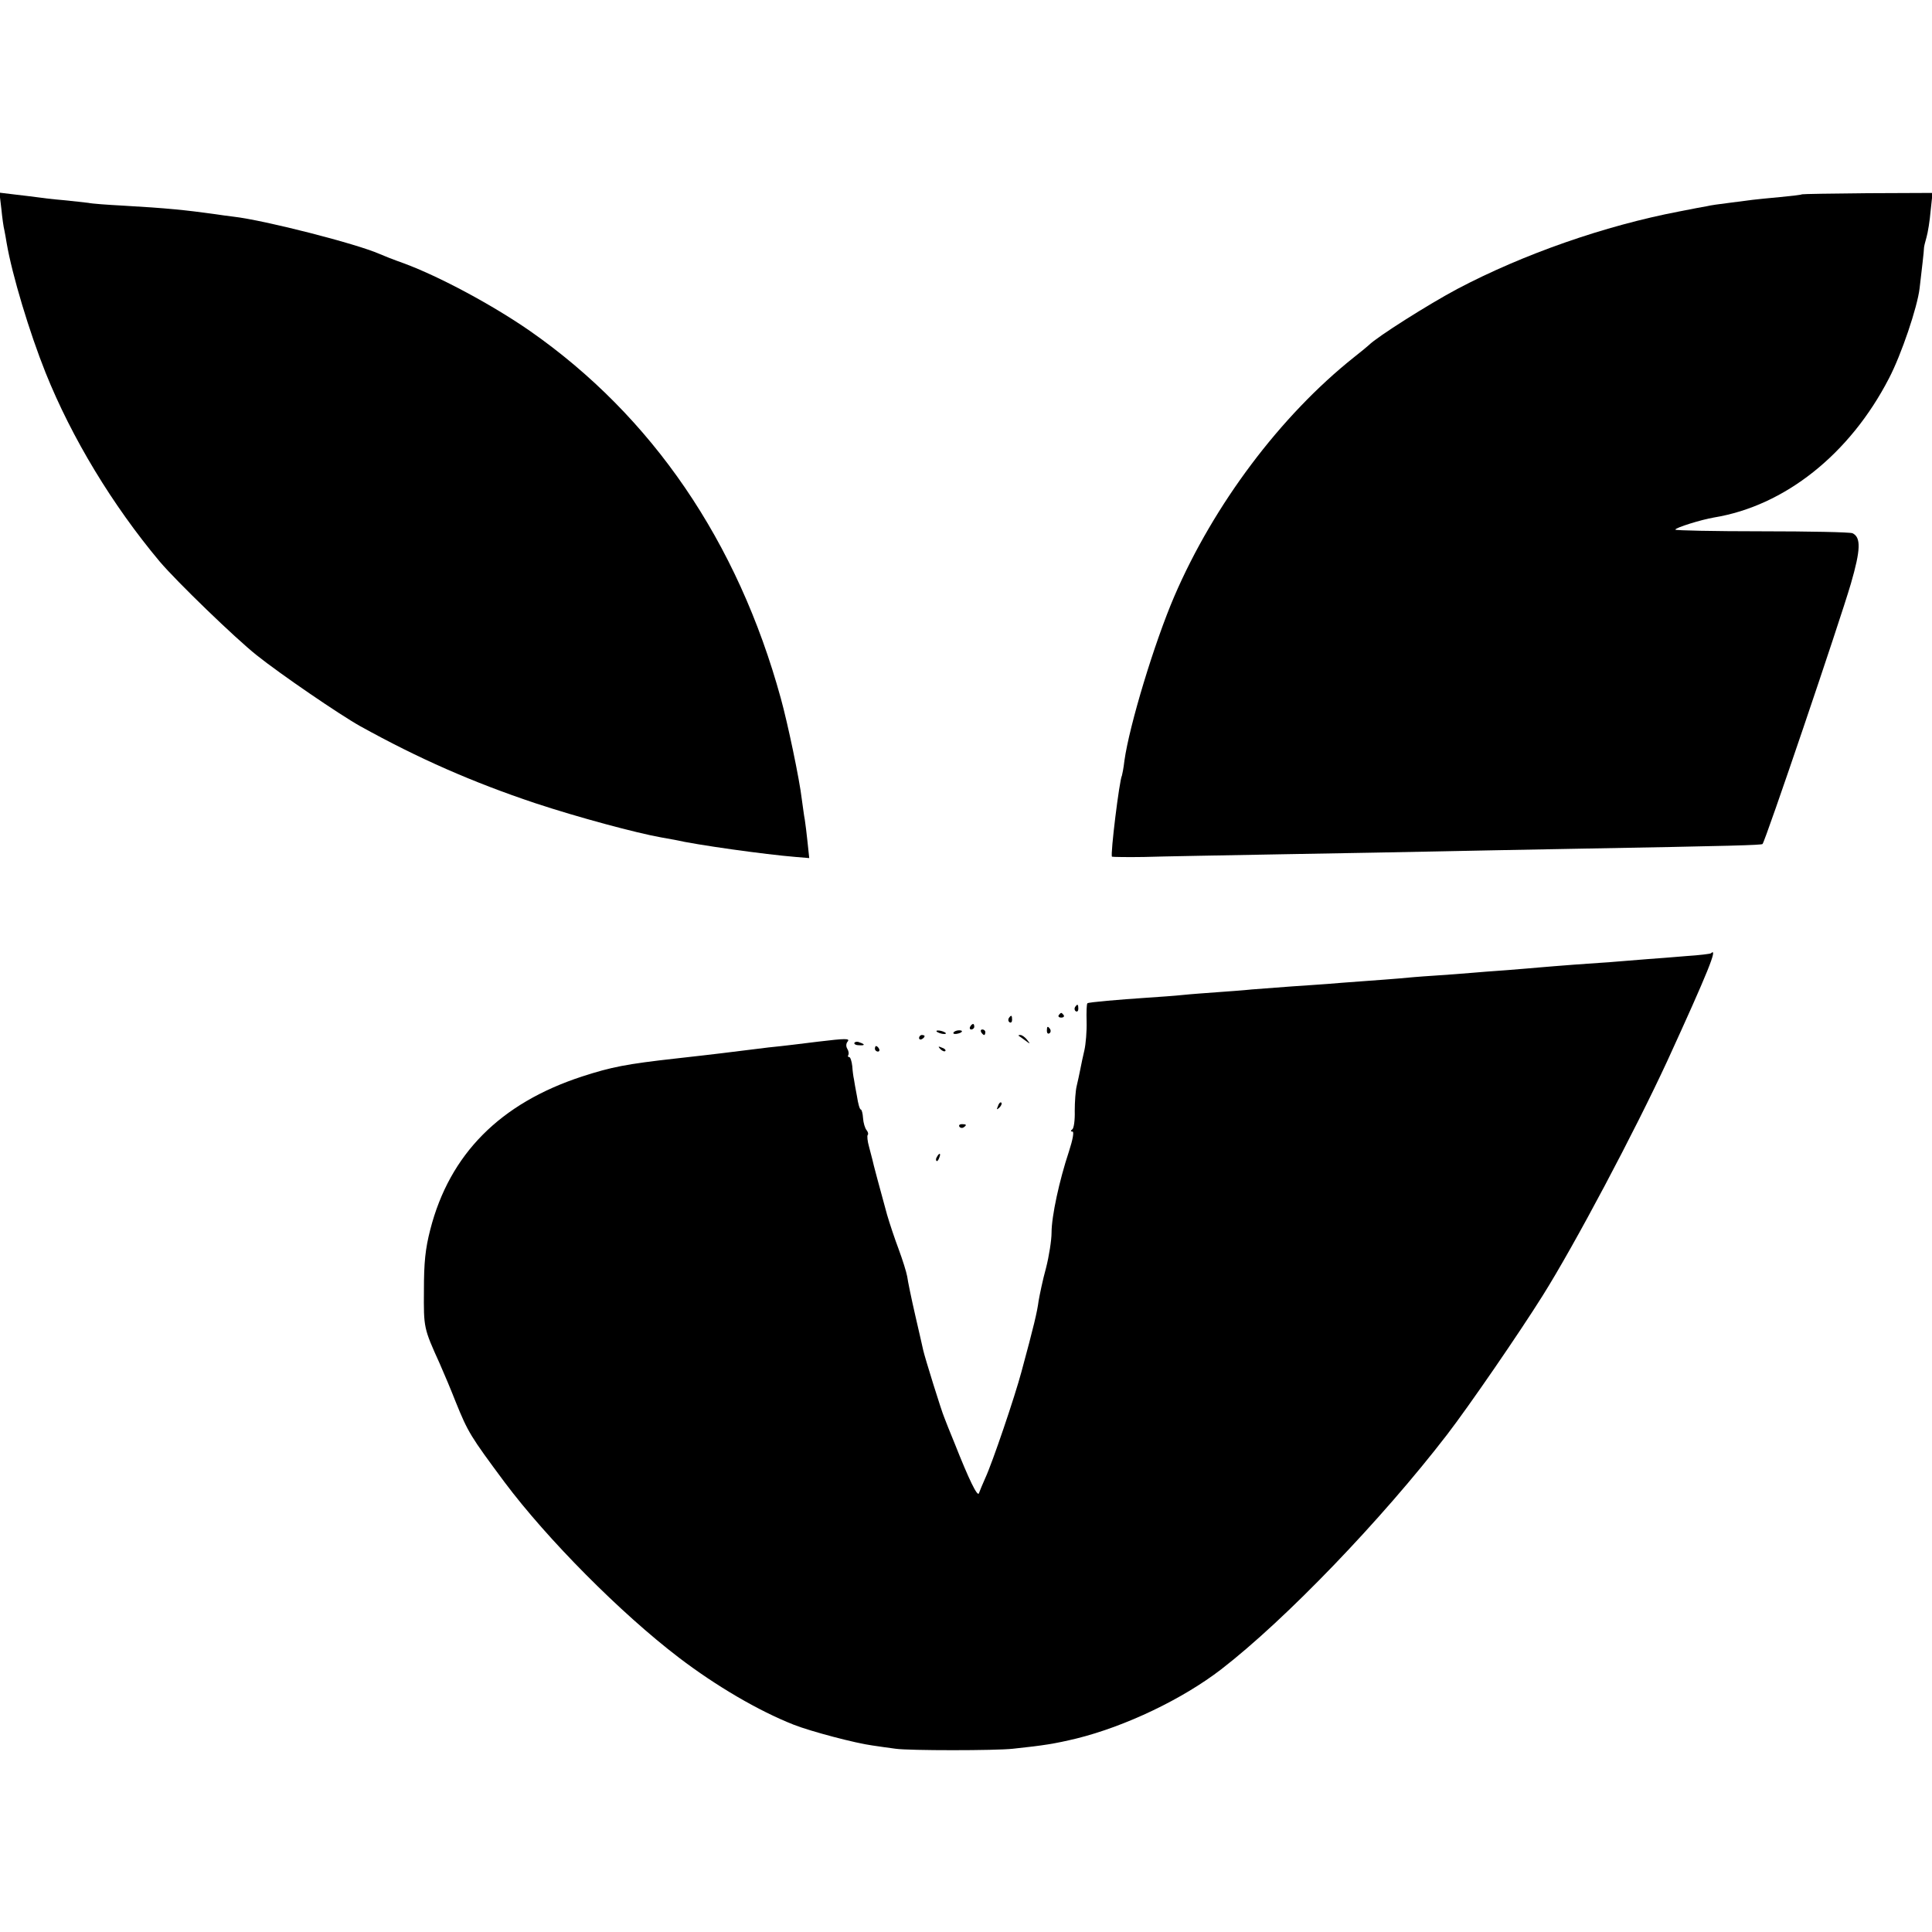
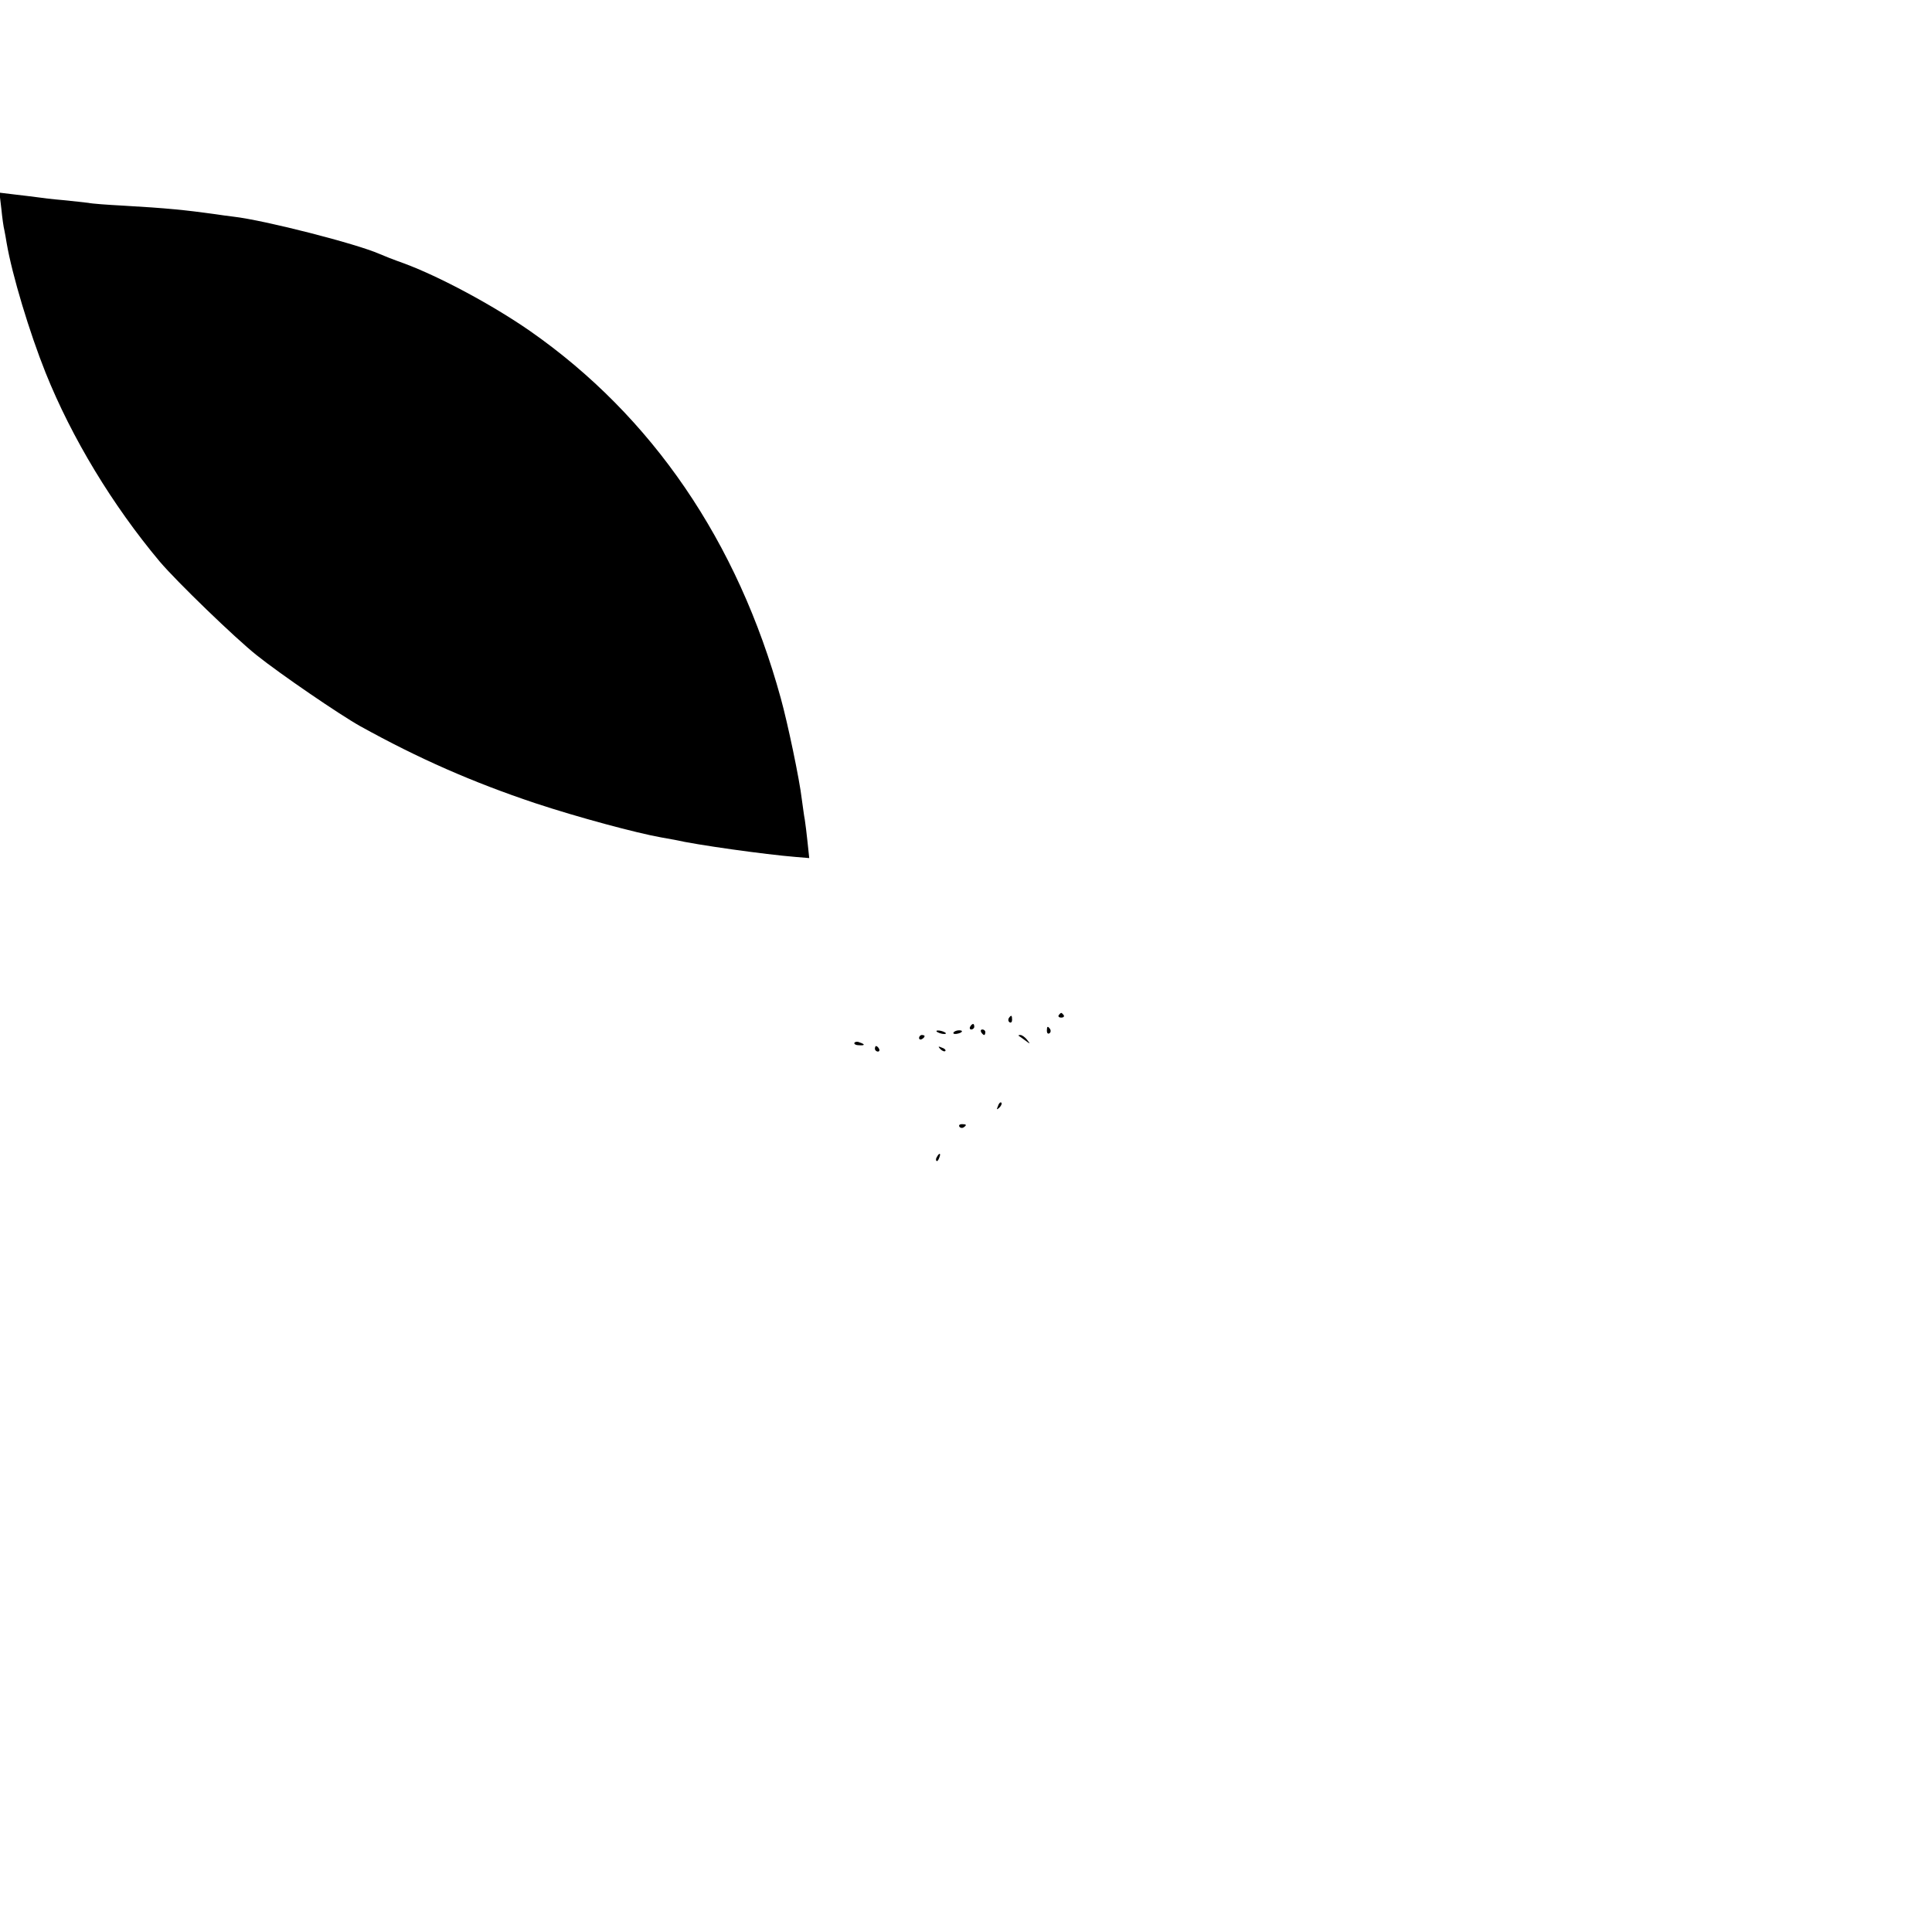
<svg xmlns="http://www.w3.org/2000/svg" version="1.0" width="700pt" height="700pt" viewBox="0 0 700 700" preserveAspectRatio="xMidYMid meet">
  <g transform="translate(0,700) scale(0.1,-0.1)" fill="#000000" stroke="none">
    <path d="M5 6243 c3 -32 8 -67 11 -78 2 -11 6 -31 8 -45 20 -117 83 -325 141 -470 95 -237 243 -481 414 -685 61 -72 273 -277 351 -339 85 -68 300 -215 375 -257 213 -118 407 -203 634 -279 154 -51 366 -108 456 -124 17 -3 39 -7 50 -9 77 -18 327 -53 439 -62 l48 -4 -6 57 c-3 31 -8 68 -10 82 -3 14 -7 48 -11 75 -8 70 -51 275 -76 365 -156 568 -466 1022 -909 1331 -134 93 -327 197 -457 245 -37 13 -77 29 -88 34 -84 37 -416 122 -529 135 -17 2 -47 6 -66 9 -108 15 -176 22 -335 31 -56 3 -112 7 -125 10 -14 2 -55 6 -92 10 -37 3 -77 8 -90 10 -13 2 -49 6 -82 10 l-58 7 7 -59z" />
-     <path d="M6529 6296 c-2 -2 -38 -6 -79 -10 -41 -4 -86 -8 -100 -10 -14 -2 -52 -7 -85 -11 -33 -4 -69 -9 -80 -12 -11 -2 -56 -10 -100 -19 -272 -52 -566 -155 -805 -281 -105 -56 -290 -173 -320 -203 -3 -3 -27 -23 -55 -45 -266 -212 -507 -533 -650 -865 -73 -170 -163 -468 -181 -596 -3 -27 -8 -51 -9 -54 -9 -15 -43 -290 -36 -294 3 -1 56 -2 116 -1 61 2 290 6 510 10 220 4 465 8 545 10 80 2 314 6 520 10 561 10 661 13 666 17 10 10 279 803 320 943 36 124 37 168 6 183 -9 4 -158 7 -329 7 -172 0 -313 3 -313 6 0 7 93 36 140 44 256 42 492 229 634 504 45 86 103 258 111 326 3 28 8 70 11 95 3 25 5 48 5 52 0 4 4 21 9 38 5 17 12 60 15 96 l7 65 -235 -1 c-129 -1 -237 -3 -238 -4z" />
-     <path d="M6199 3546 c-2 -2 -42 -7 -89 -10 -47 -4 -110 -9 -140 -11 -95 -8 -172 -14 -265 -20 -49 -4 -106 -8 -125 -10 -19 -2 -73 -6 -120 -10 -47 -3 -105 -8 -130 -10 -25 -2 -85 -7 -134 -10 -49 -3 -106 -8 -125 -10 -20 -2 -79 -6 -131 -10 -52 -4 -111 -8 -130 -10 -19 -1 -78 -6 -130 -9 -52 -4 -117 -9 -145 -11 -27 -3 -84 -7 -125 -10 -41 -3 -97 -7 -125 -10 -27 -3 -86 -7 -130 -10 -104 -7 -209 -16 -215 -20 -3 -2 -4 -32 -3 -67 1 -34 -3 -81 -8 -103 -5 -22 -12 -53 -15 -70 -3 -16 -9 -43 -13 -60 -4 -16 -7 -57 -7 -90 1 -33 -3 -63 -9 -67 -7 -5 -6 -8 1 -8 6 0 1 -29 -13 -72 -35 -105 -63 -235 -63 -294 0 -27 -9 -85 -20 -128 -12 -43 -23 -97 -27 -120 -5 -39 -17 -90 -62 -256 -24 -90 -105 -329 -131 -385 -10 -22 -20 -47 -23 -55 -5 -16 -37 51 -88 180 -17 41 -34 84 -38 95 -10 23 -70 216 -76 243 -2 9 -15 67 -29 127 -14 61 -27 124 -29 140 -3 17 -17 61 -31 99 -14 37 -33 94 -42 125 -25 91 -52 191 -53 199 -1 4 -6 24 -12 46 -6 21 -8 41 -5 44 3 3 1 11 -4 17 -6 7 -12 27 -13 44 -1 17 -5 31 -8 31 -4 0 -10 21 -14 48 -5 26 -10 54 -11 62 -2 8 -5 30 -6 47 -2 18 -7 33 -11 33 -5 0 -6 4 -3 8 2 4 1 14 -4 22 -5 8 -5 19 1 26 10 12 -6 12 -106 0 -66 -8 -119 -15 -180 -21 -48 -6 -81 -10 -170 -21 -44 -5 -82 -10 -165 -19 -180 -20 -235 -31 -340 -65 -298 -97 -481 -282 -551 -555 -18 -70 -23 -119 -23 -220 -1 -136 -1 -137 57 -265 16 -36 42 -98 58 -139 45 -111 53 -124 177 -291 155 -207 421 -475 632 -636 135 -103 289 -193 416 -243 64 -25 224 -67 284 -75 25 -4 63 -9 85 -12 48 -7 362 -7 425 0 113 12 151 18 230 37 178 44 385 143 525 251 233 180 581 542 818 850 80 104 262 369 346 503 117 186 335 598 452 851 147 321 185 415 158 390z" />
-     <path d="M3895 3351 c-3 -5 -2 -12 3 -15 5 -3 9 1 9 9 0 17 -3 19 -12 6z" />
+     <path d="M6199 3546 z" />
    <path d="M3836 3322 c-3 -5 1 -9 9 -9 8 0 12 4 9 9 -3 4 -7 8 -9 8 -2 0 -6 -4 -9 -8z" />
    <path d="M3655 3311 c-3 -5 -2 -12 3 -15 5 -3 9 1 9 9 0 17 -3 19 -12 6z" />
    <path d="M3515 3280 c-3 -5 -1 -10 4 -10 6 0 11 5 11 10 0 6 -2 10 -4 10 -3 0 -8 -4 -11 -10z" />
    <path d="M3793 3265 c0 -8 4 -12 9 -9 5 3 6 10 3 15 -9 13 -12 11 -12 -6z" />
    <path d="M3394 3262 c4 -3 14 -7 22 -8 9 -1 13 0 10 4 -4 3 -14 7 -22 8 -9 1 -13 0 -10 -4z" />
    <path d="M3455 3259 c-3 -4 2 -6 10 -5 21 3 28 13 10 13 -9 0 -18 -4 -20 -8z" />
    <path d="M3555 3260 c3 -5 8 -10 11 -10 2 0 4 5 4 10 0 6 -5 10 -11 10 -5 0 -7 -4 -4 -10z" />
    <path d="M3330 3239 c0 -5 5 -7 10 -4 6 3 10 8 10 11 0 2 -4 4 -10 4 -5 0 -10 -5 -10 -11z" />
    <path d="M3691 3247 c2 -1 13 -9 24 -17 19 -14 19 -14 6 3 -7 9 -18 17 -24 17 -6 0 -8 -1 -6 -3z" />
    <path d="M3096 3222 c-3 -4 4 -9 15 -9 23 -2 25 3 4 10 -8 4 -16 3 -19 -1z" />
    <path d="M3170 3200 c0 -5 5 -10 11 -10 5 0 7 5 4 10 -3 6 -8 10 -11 10 -2 0 -4 -4 -4 -10z" />
    <path d="M3407 3199 c7 -7 15 -10 18 -7 3 3 -2 9 -12 12 -14 6 -15 5 -6 -5z" />
    <path d="M3616 2993 c-6 -14 -5 -15 5 -6 7 7 10 15 7 18 -3 3 -9 -2 -12 -12z" />
    <path d="M3476 2918 c3 -5 10 -6 15 -3 13 9 11 12 -6 12 -8 0 -12 -4 -9 -9z" />
    <path d="M3395 2809 c-4 -6 -5 -12 -2 -15 2 -3 7 2 10 11 7 17 1 20 -8 4z" />
  </g>
</svg>